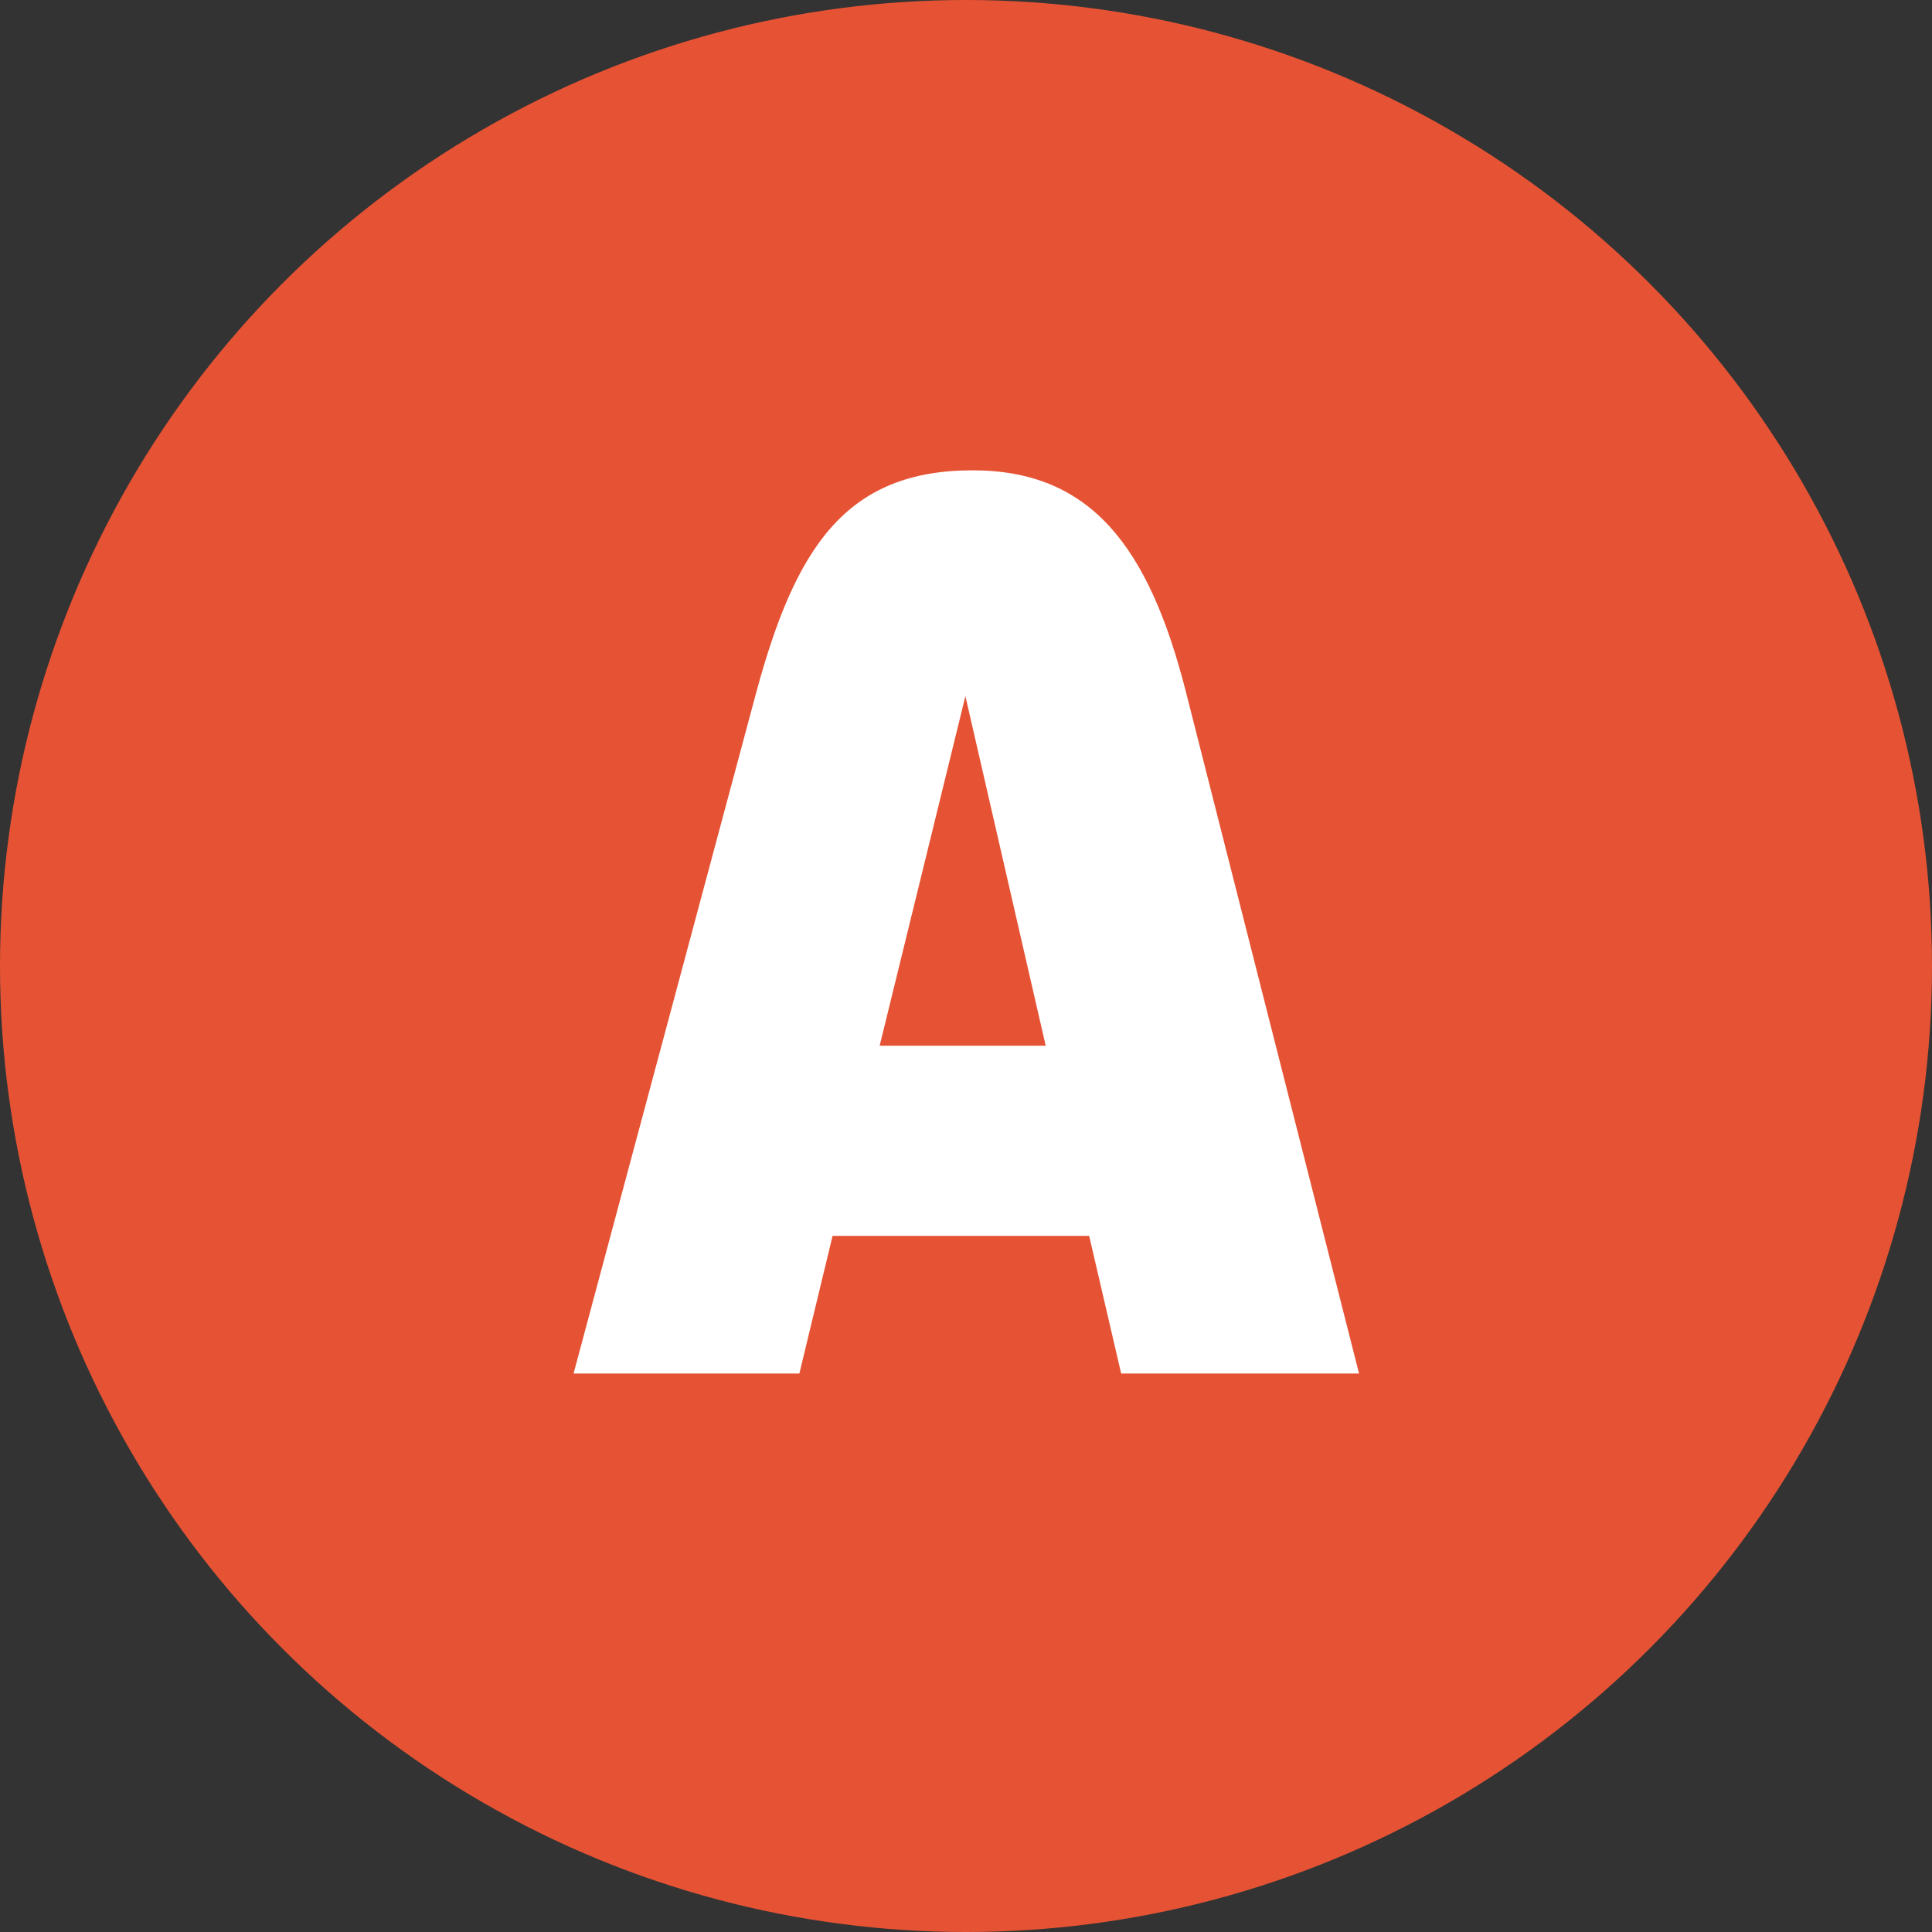
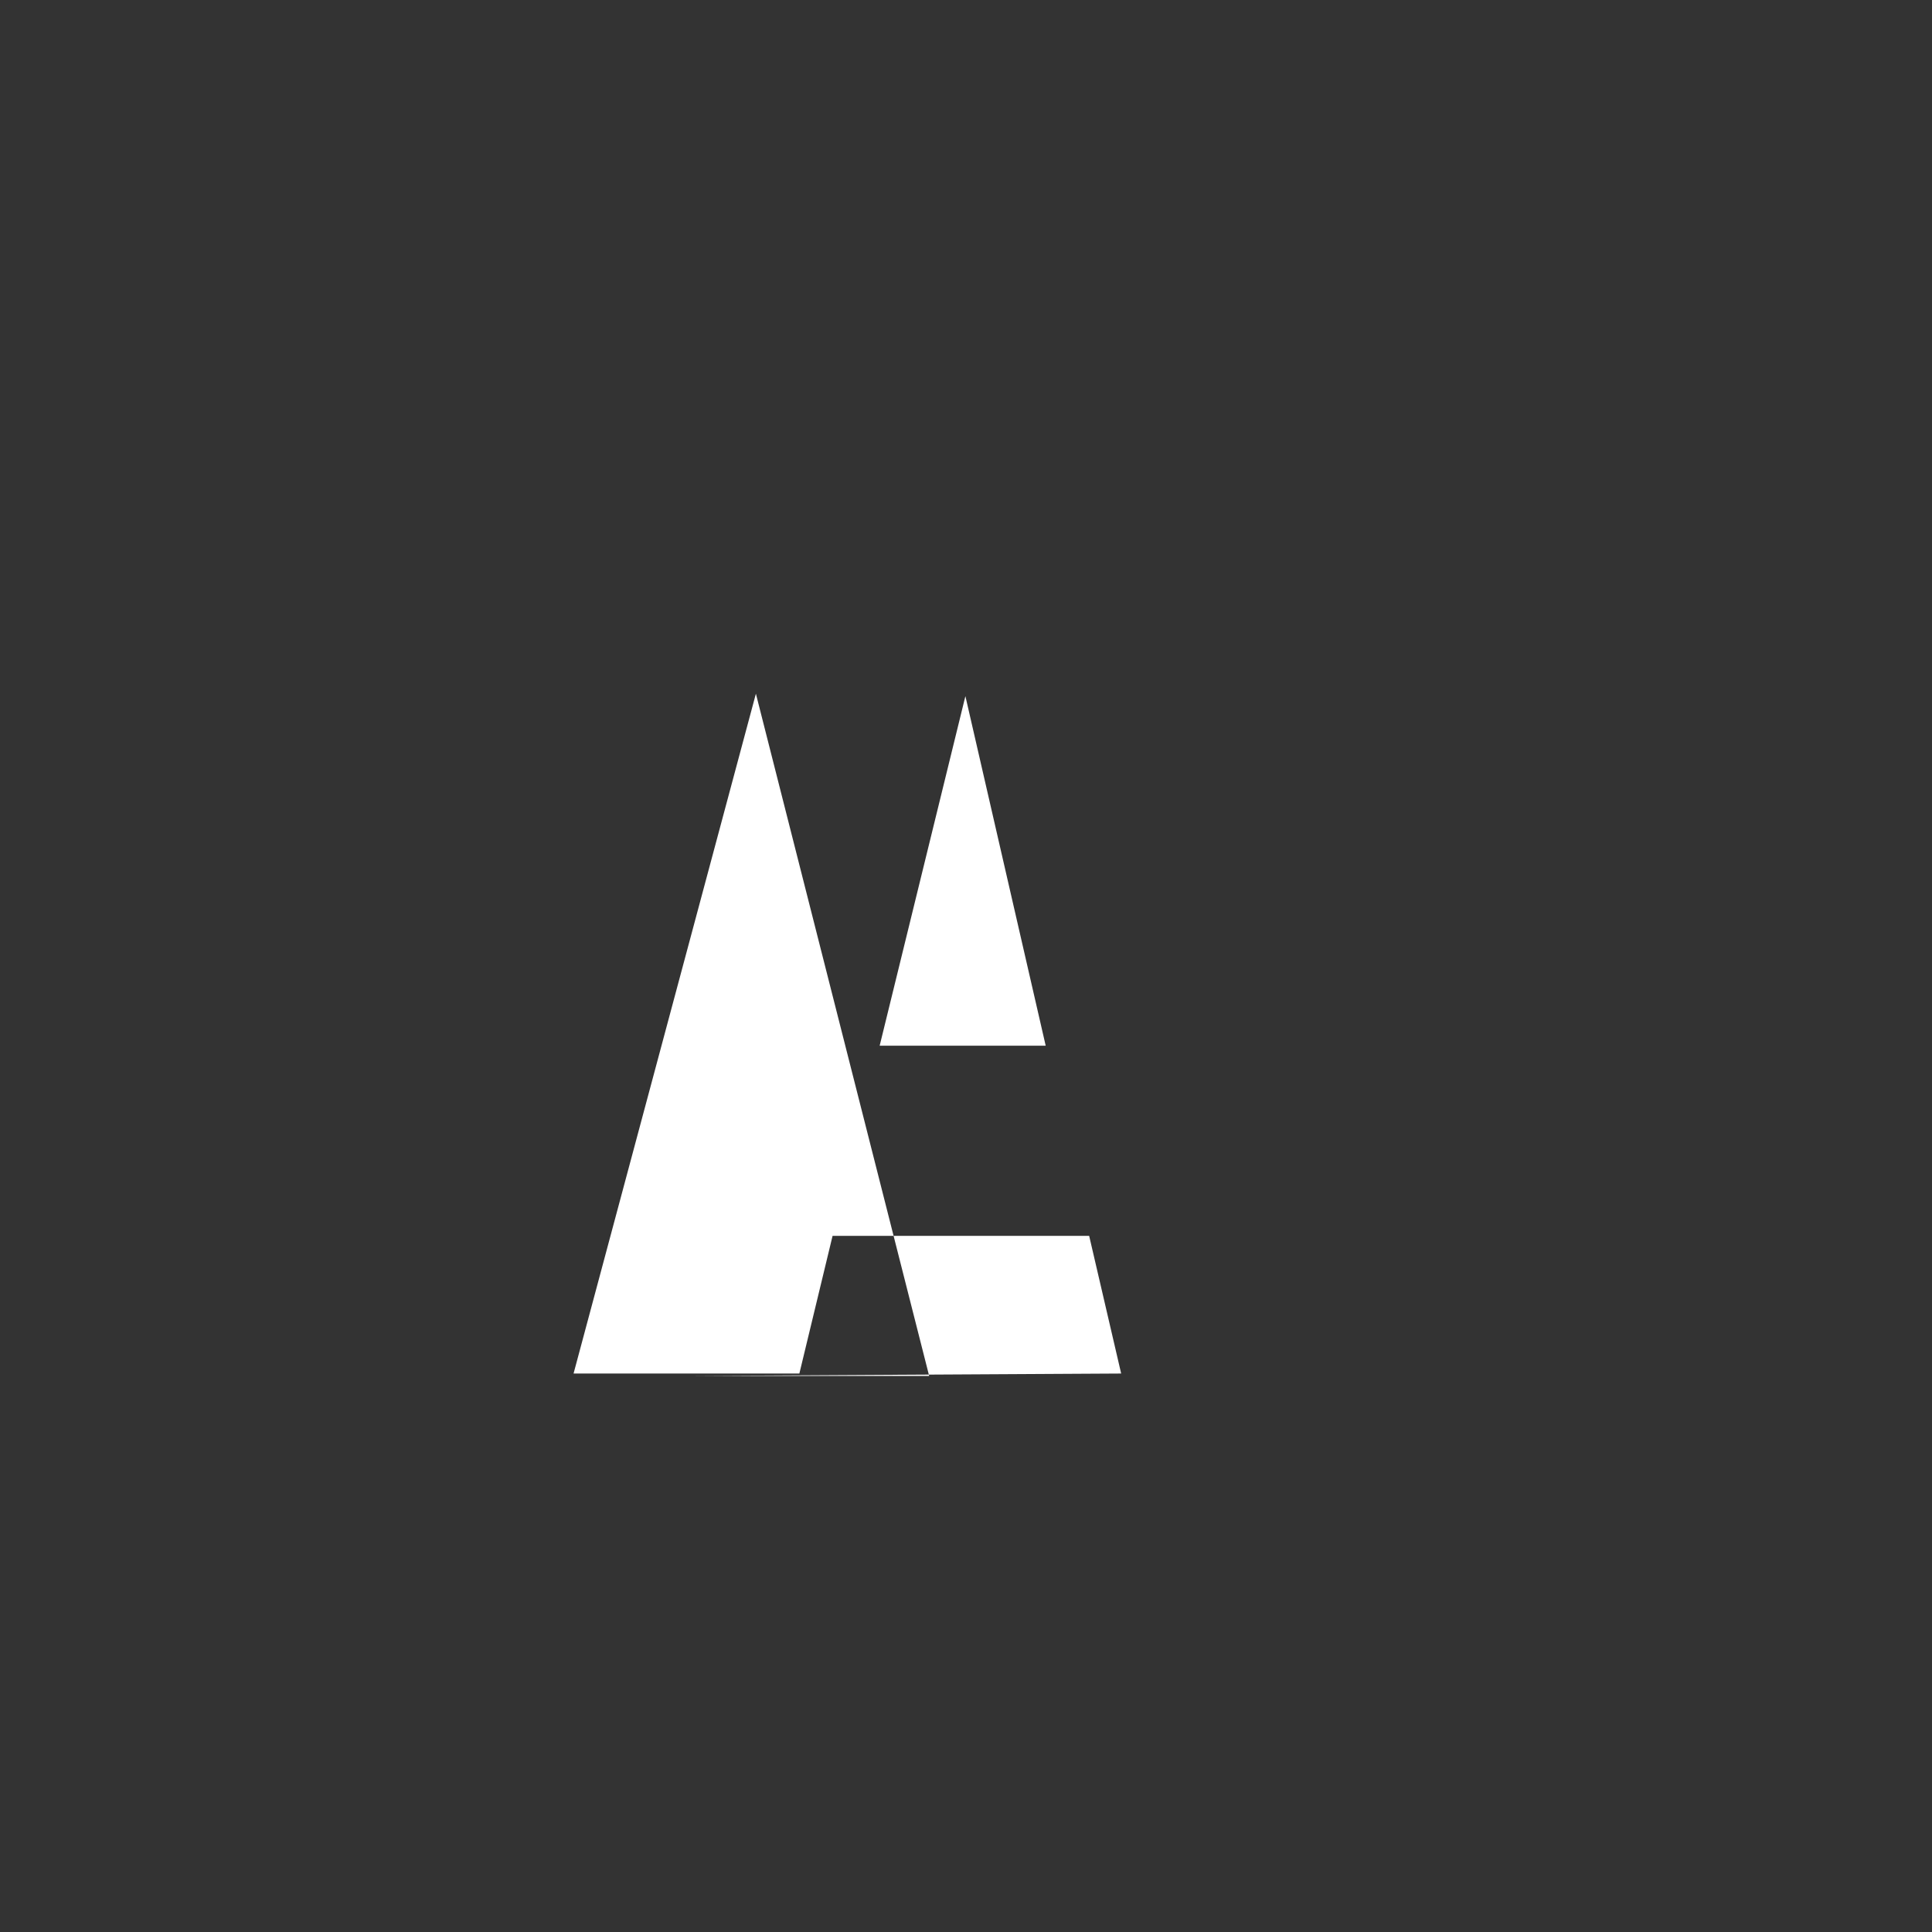
<svg xmlns="http://www.w3.org/2000/svg" id="Layer_2" data-name="Layer 2" viewBox="0 0 32 32">
  <rect x="0" y="0" width="32" height="32" fill="#333333" stroke="none" />
  <defs>
    <style>
      .cls-1 {
        fill: #fff;
      }

      .cls-2 {
        fill: #e65334;
      }
    </style>
  </defs>
  <g id="Layer_1-2" data-name="Layer 1">
    <g>
-       <circle class="cls-2" cx="16" cy="16" r="16" />
-       <path class="cls-1" d="M18.57,22.75l-.53-2.28h-4.25l-.55,2.28h-3.74l3.02-11.26c.65-2.41,1.48-3.7,3.59-3.7,1.96,0,2.92,1.27,3.53,3.66l2.87,11.3h-3.95ZM14.57,17.32h2.75l-1.33-5.79-1.42,5.79Z" />
+       <path class="cls-1" d="M18.57,22.75l-.53-2.28h-4.25l-.55,2.28h-3.74l3.02-11.26l2.87,11.3h-3.95ZM14.57,17.32h2.75l-1.33-5.79-1.42,5.79Z" />
    </g>
  </g>
</svg>